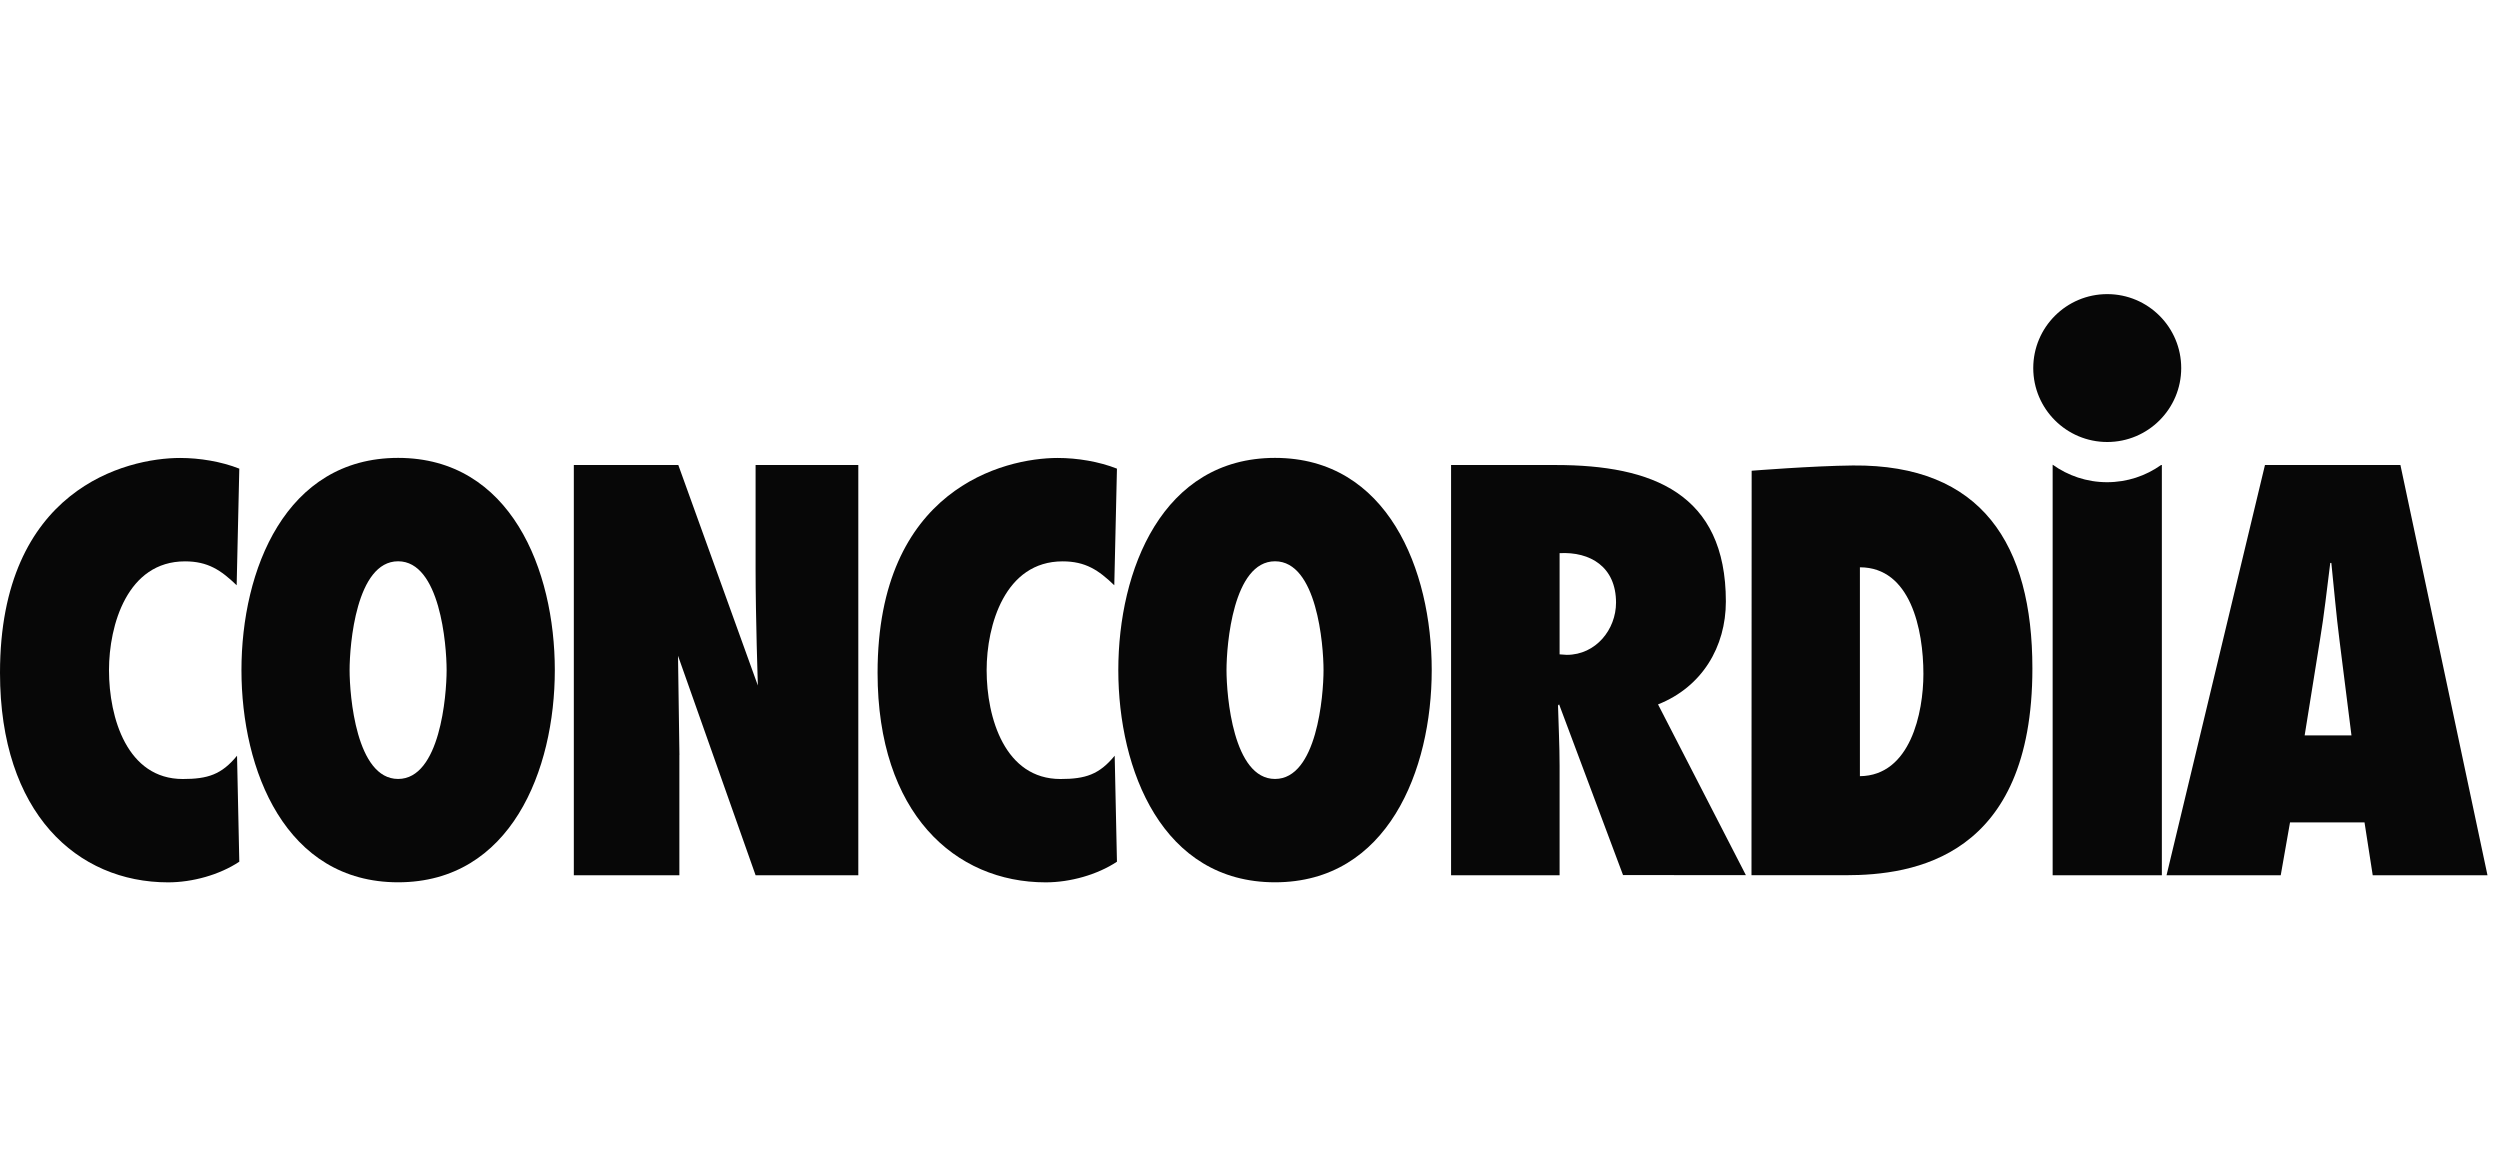
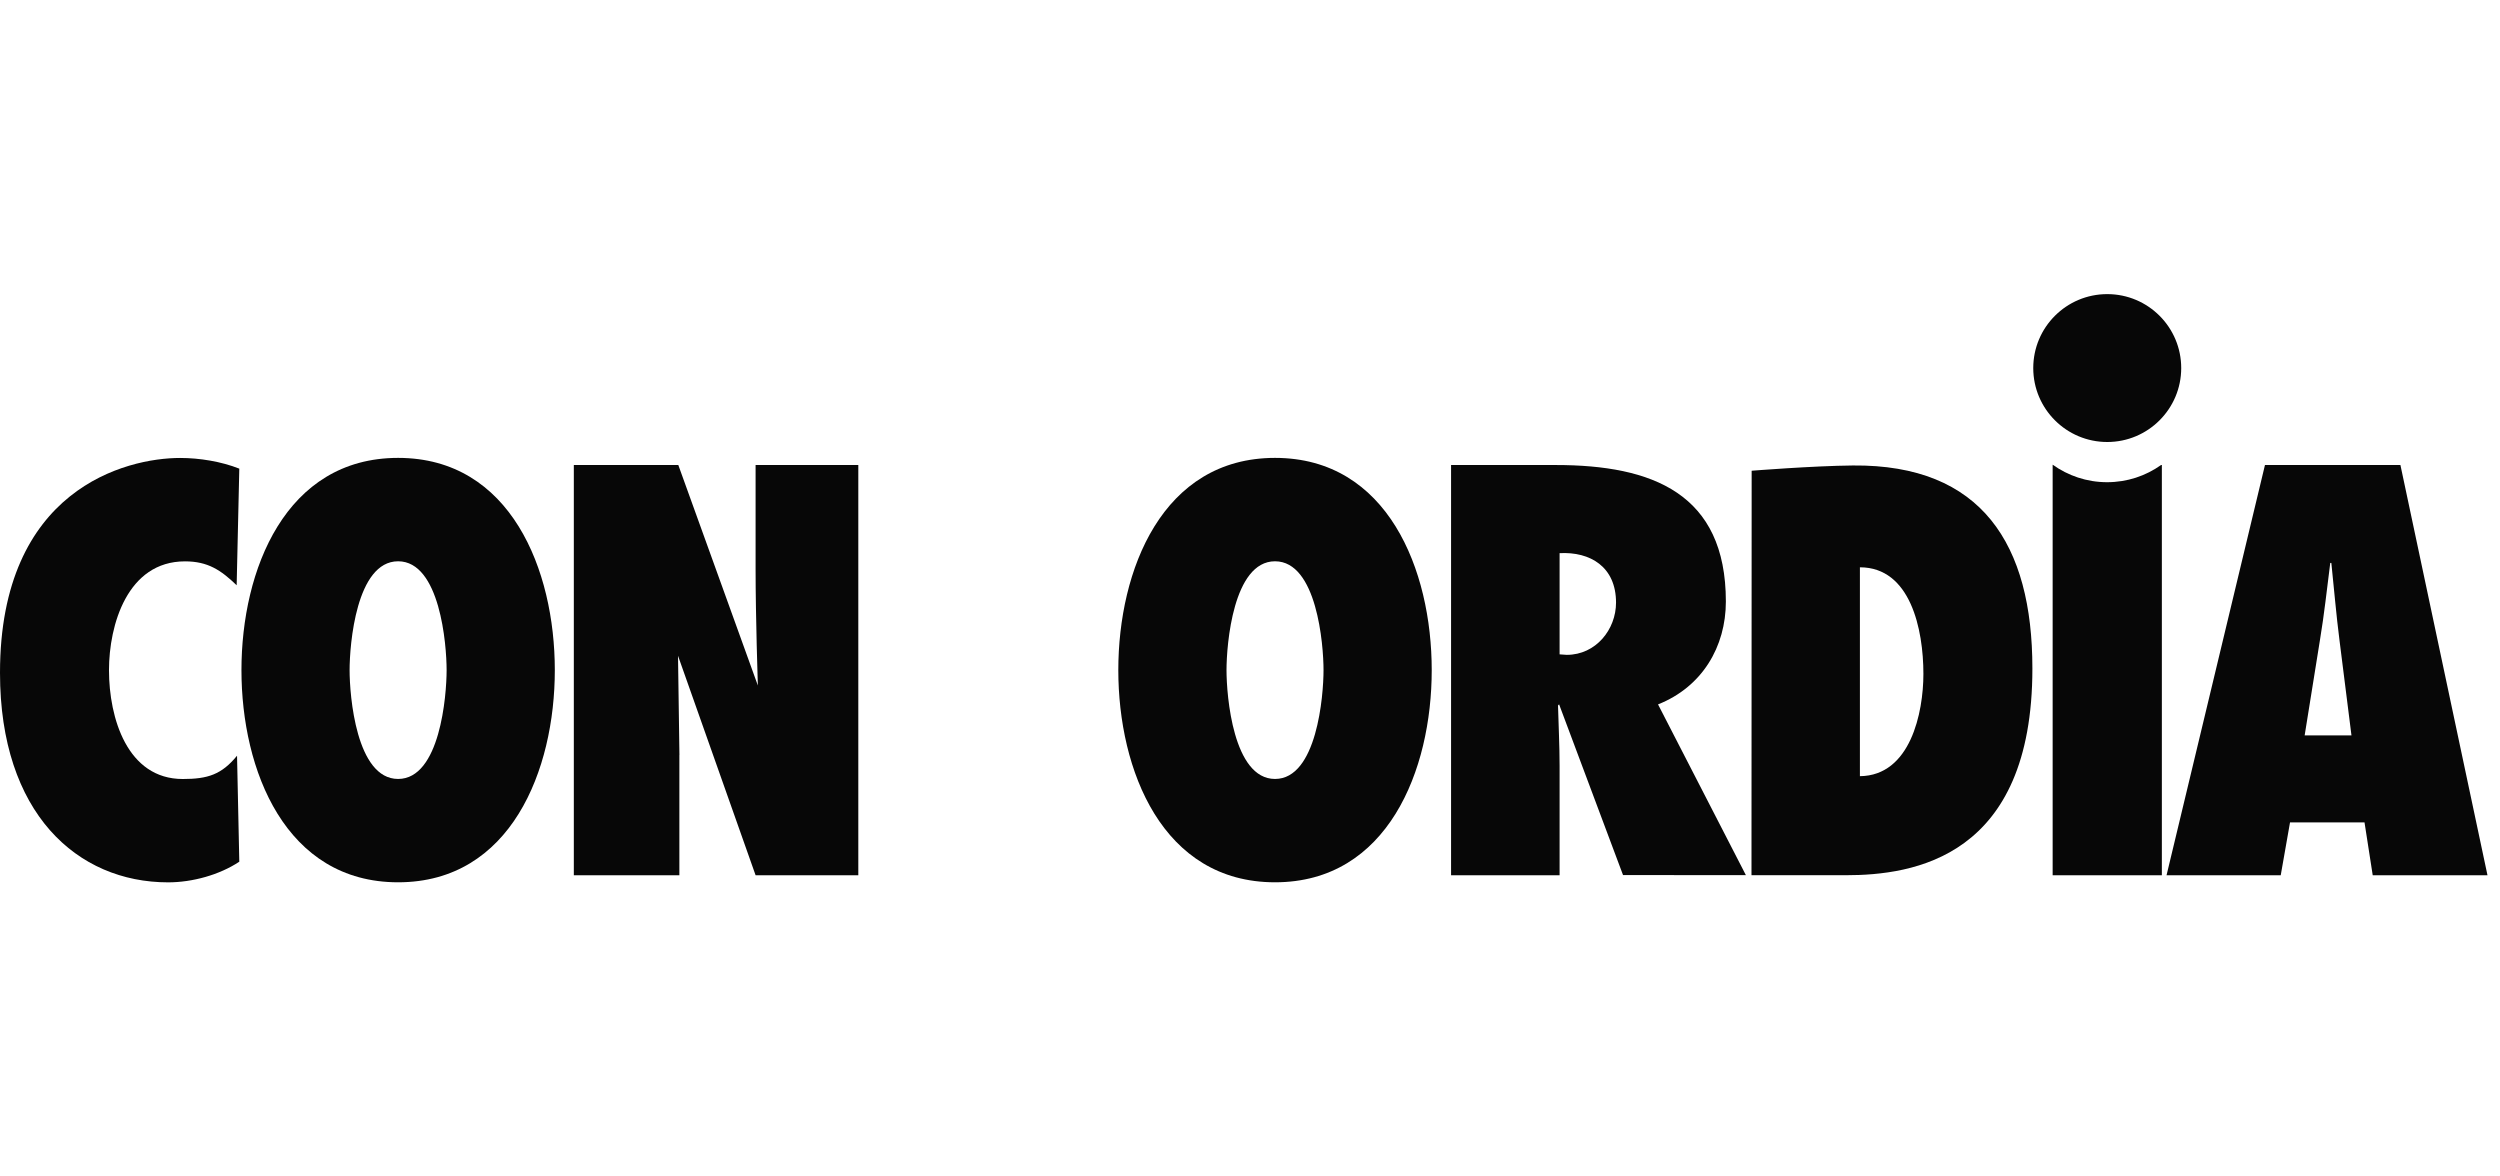
<svg xmlns="http://www.w3.org/2000/svg" width="136" height="64" viewBox="0 0 136 64" fill="none">
  <g clip-path="url(#clip0_117_44)">
    <path d="M13.135 36.455C13.135 41.901 15.53 47.997 21.657 47.997C27.783 47.997 30.182 41.901 30.182 36.455C30.182 31.008 27.783 24.909 21.657 24.909C15.53 24.909 13.135 31.008 13.135 36.455ZM19.018 36.455C19.018 35.062 19.378 30.534 21.657 30.534C23.936 30.534 24.296 35.062 24.296 36.455C24.296 37.848 23.936 42.375 21.657 42.375C19.378 42.375 19.018 37.848 19.018 36.455Z" fill="#070707" />
    <path d="M60.836 36.455C60.836 41.901 63.234 47.997 69.361 47.997C75.487 47.997 77.886 41.901 77.886 36.455C77.886 31.008 75.49 24.909 69.361 24.909C63.231 24.909 60.836 31.008 60.836 36.455ZM66.722 36.455C66.722 35.062 67.082 30.534 69.361 30.534C71.64 30.534 72 35.062 72 36.455C72 37.848 71.64 42.375 69.361 42.375C67.082 42.375 66.722 37.848 66.722 36.455Z" fill="#070707" />
    <path d="M36.958 41.071V47.613H31.216V25.297H36.9L41.227 37.291C41.227 37.291 41.104 33.555 41.104 30.98V25.297H46.692V47.613H41.104L36.884 35.674L36.961 41.071H36.958Z" fill="#070707" />
    <path d="M94.979 47.613L90.197 38.319C92.596 37.371 93.887 35.182 93.887 32.724C93.887 26.835 89.874 25.297 84.633 25.297H78.938V47.613H84.842V41.662C84.842 40.567 84.784 39.472 84.756 38.377L84.815 38.316L88.293 47.603L94.982 47.609L94.979 47.613ZM84.842 35.597V30.092C86.503 30.003 87.912 30.83 87.912 32.783C87.912 34.234 86.826 35.624 85.23 35.624L84.842 35.597Z" fill="#070707" />
    <path d="M95.281 47.612H100.41C104.082 47.612 110.562 46.665 110.562 36.366C110.562 29.618 107.816 25.26 100.801 25.322C98.617 25.343 95.29 25.608 95.29 25.608L95.281 47.616V47.612ZM101.179 30.861C103.932 30.861 104.633 34.234 104.633 36.661C104.633 38.761 103.932 42.197 101.179 42.224V30.861Z" fill="#070707" />
    <path d="M135.319 47.613L130.583 25.297H123.214L117.86 47.613H124.072L124.577 44.74H128.63L129.076 47.613H135.319ZM125.373 40.007L126.204 34.828C126.437 33.435 126.588 32.014 126.766 30.624H126.825C126.972 32.017 127.089 33.435 127.268 34.828L127.92 40.007H125.373Z" fill="#070707" />
-     <path d="M60.762 25.494C59.787 25.109 58.606 24.913 57.539 24.913C54.608 24.913 47.74 26.601 47.74 36.602C47.74 44.239 51.944 48 56.887 48C58.218 48 59.688 47.588 60.762 46.877L60.639 41.111C59.799 42.135 59.049 42.378 57.689 42.378C54.669 42.378 53.673 39.063 53.673 36.458C53.673 34.001 54.669 30.538 57.806 30.538C59.049 30.538 59.759 31.011 60.617 31.838L60.762 25.494Z" fill="#070707" />
    <path d="M13.018 25.494C12.043 25.109 10.863 24.913 9.798 24.913C6.867 24.913 0 26.601 0 36.602C0 44.239 4.201 48 9.146 48C10.478 48 11.945 47.588 13.018 46.877L12.895 41.111C12.056 42.135 11.305 42.378 9.943 42.378C6.923 42.378 5.929 39.063 5.929 36.458C5.929 34.001 6.926 30.538 10.063 30.538C11.305 30.538 12.016 31.011 12.874 31.838L13.018 25.494Z" fill="#070707" />
    <path d="M114.625 26.232C113.521 26.232 112.497 25.875 111.664 25.279V47.613H117.605V25.297H117.562C116.732 25.885 115.723 26.232 114.625 26.232Z" fill="#070707" />
    <path d="M118.658 20.023C118.658 22.243 116.855 24.045 114.635 24.045C112.414 24.045 110.609 22.243 110.609 20.023C110.609 17.802 112.411 16 114.635 16C116.858 16 118.658 17.802 118.658 20.023Z" fill="#070707" />
  </g>
  <defs>
    <clipPath id="clip0_117_44">
      <rect width="135.319" height="64" fill="white" />
    </clipPath>
  </defs>
</svg>